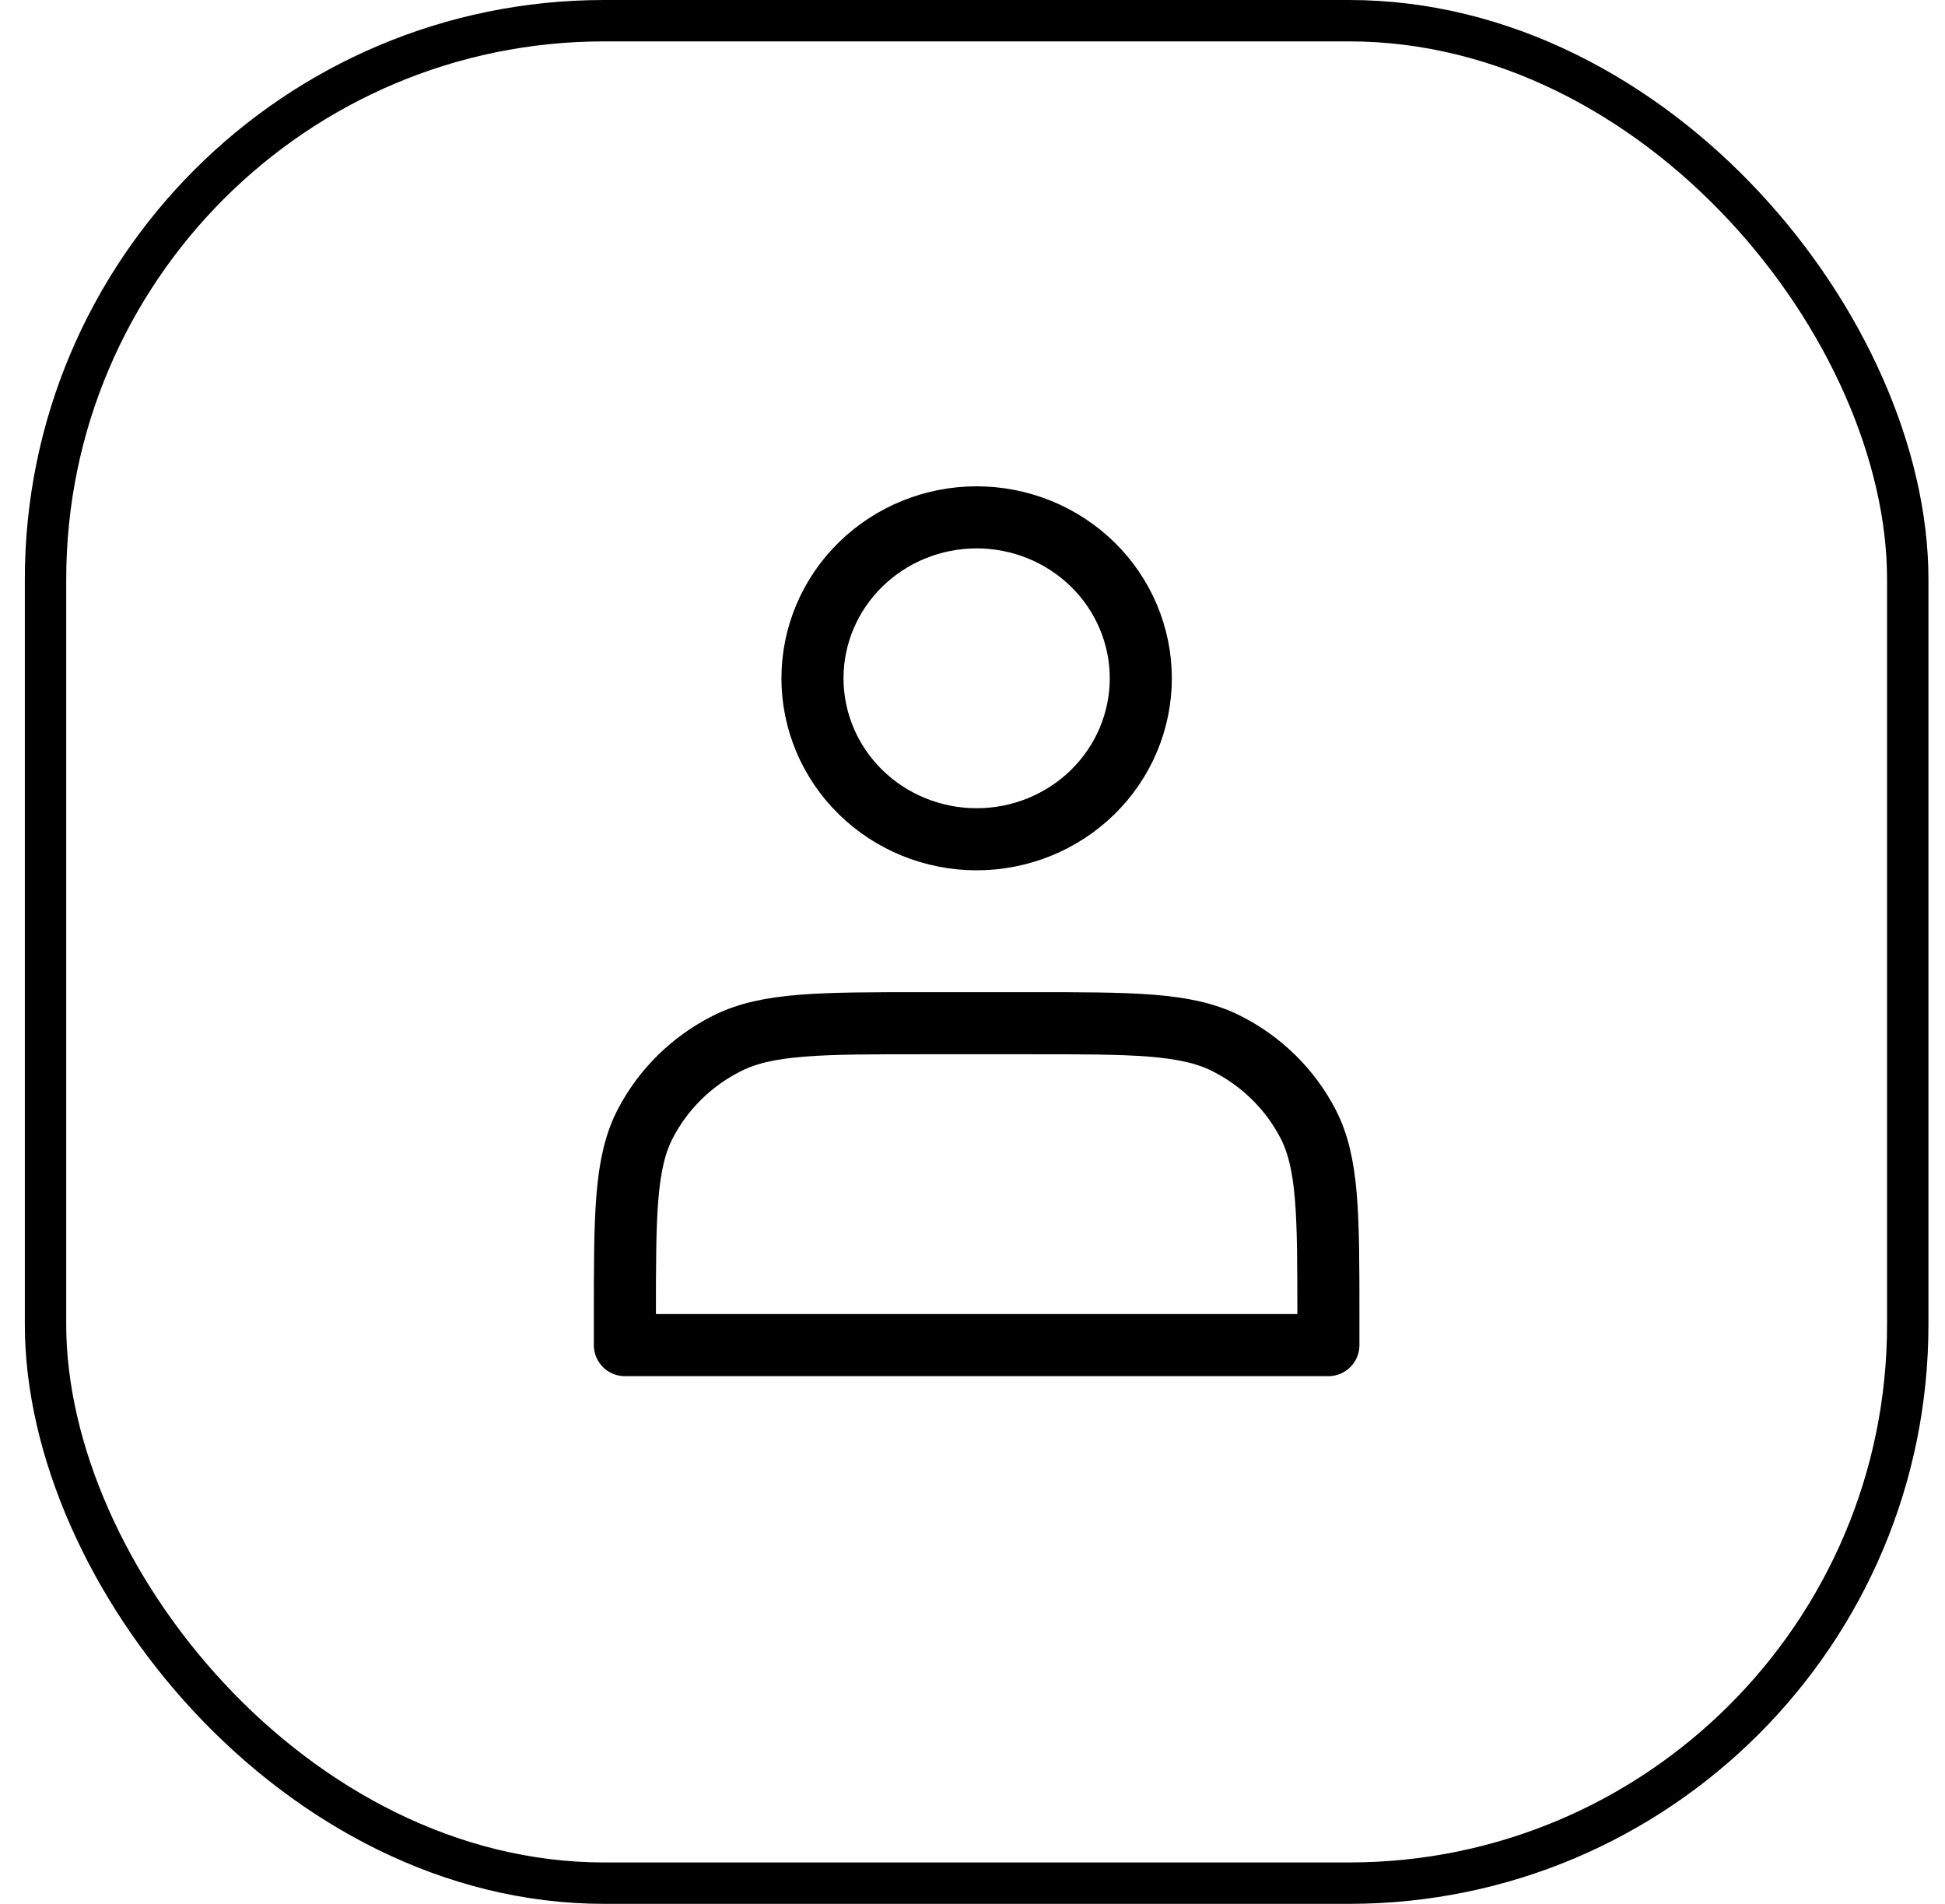
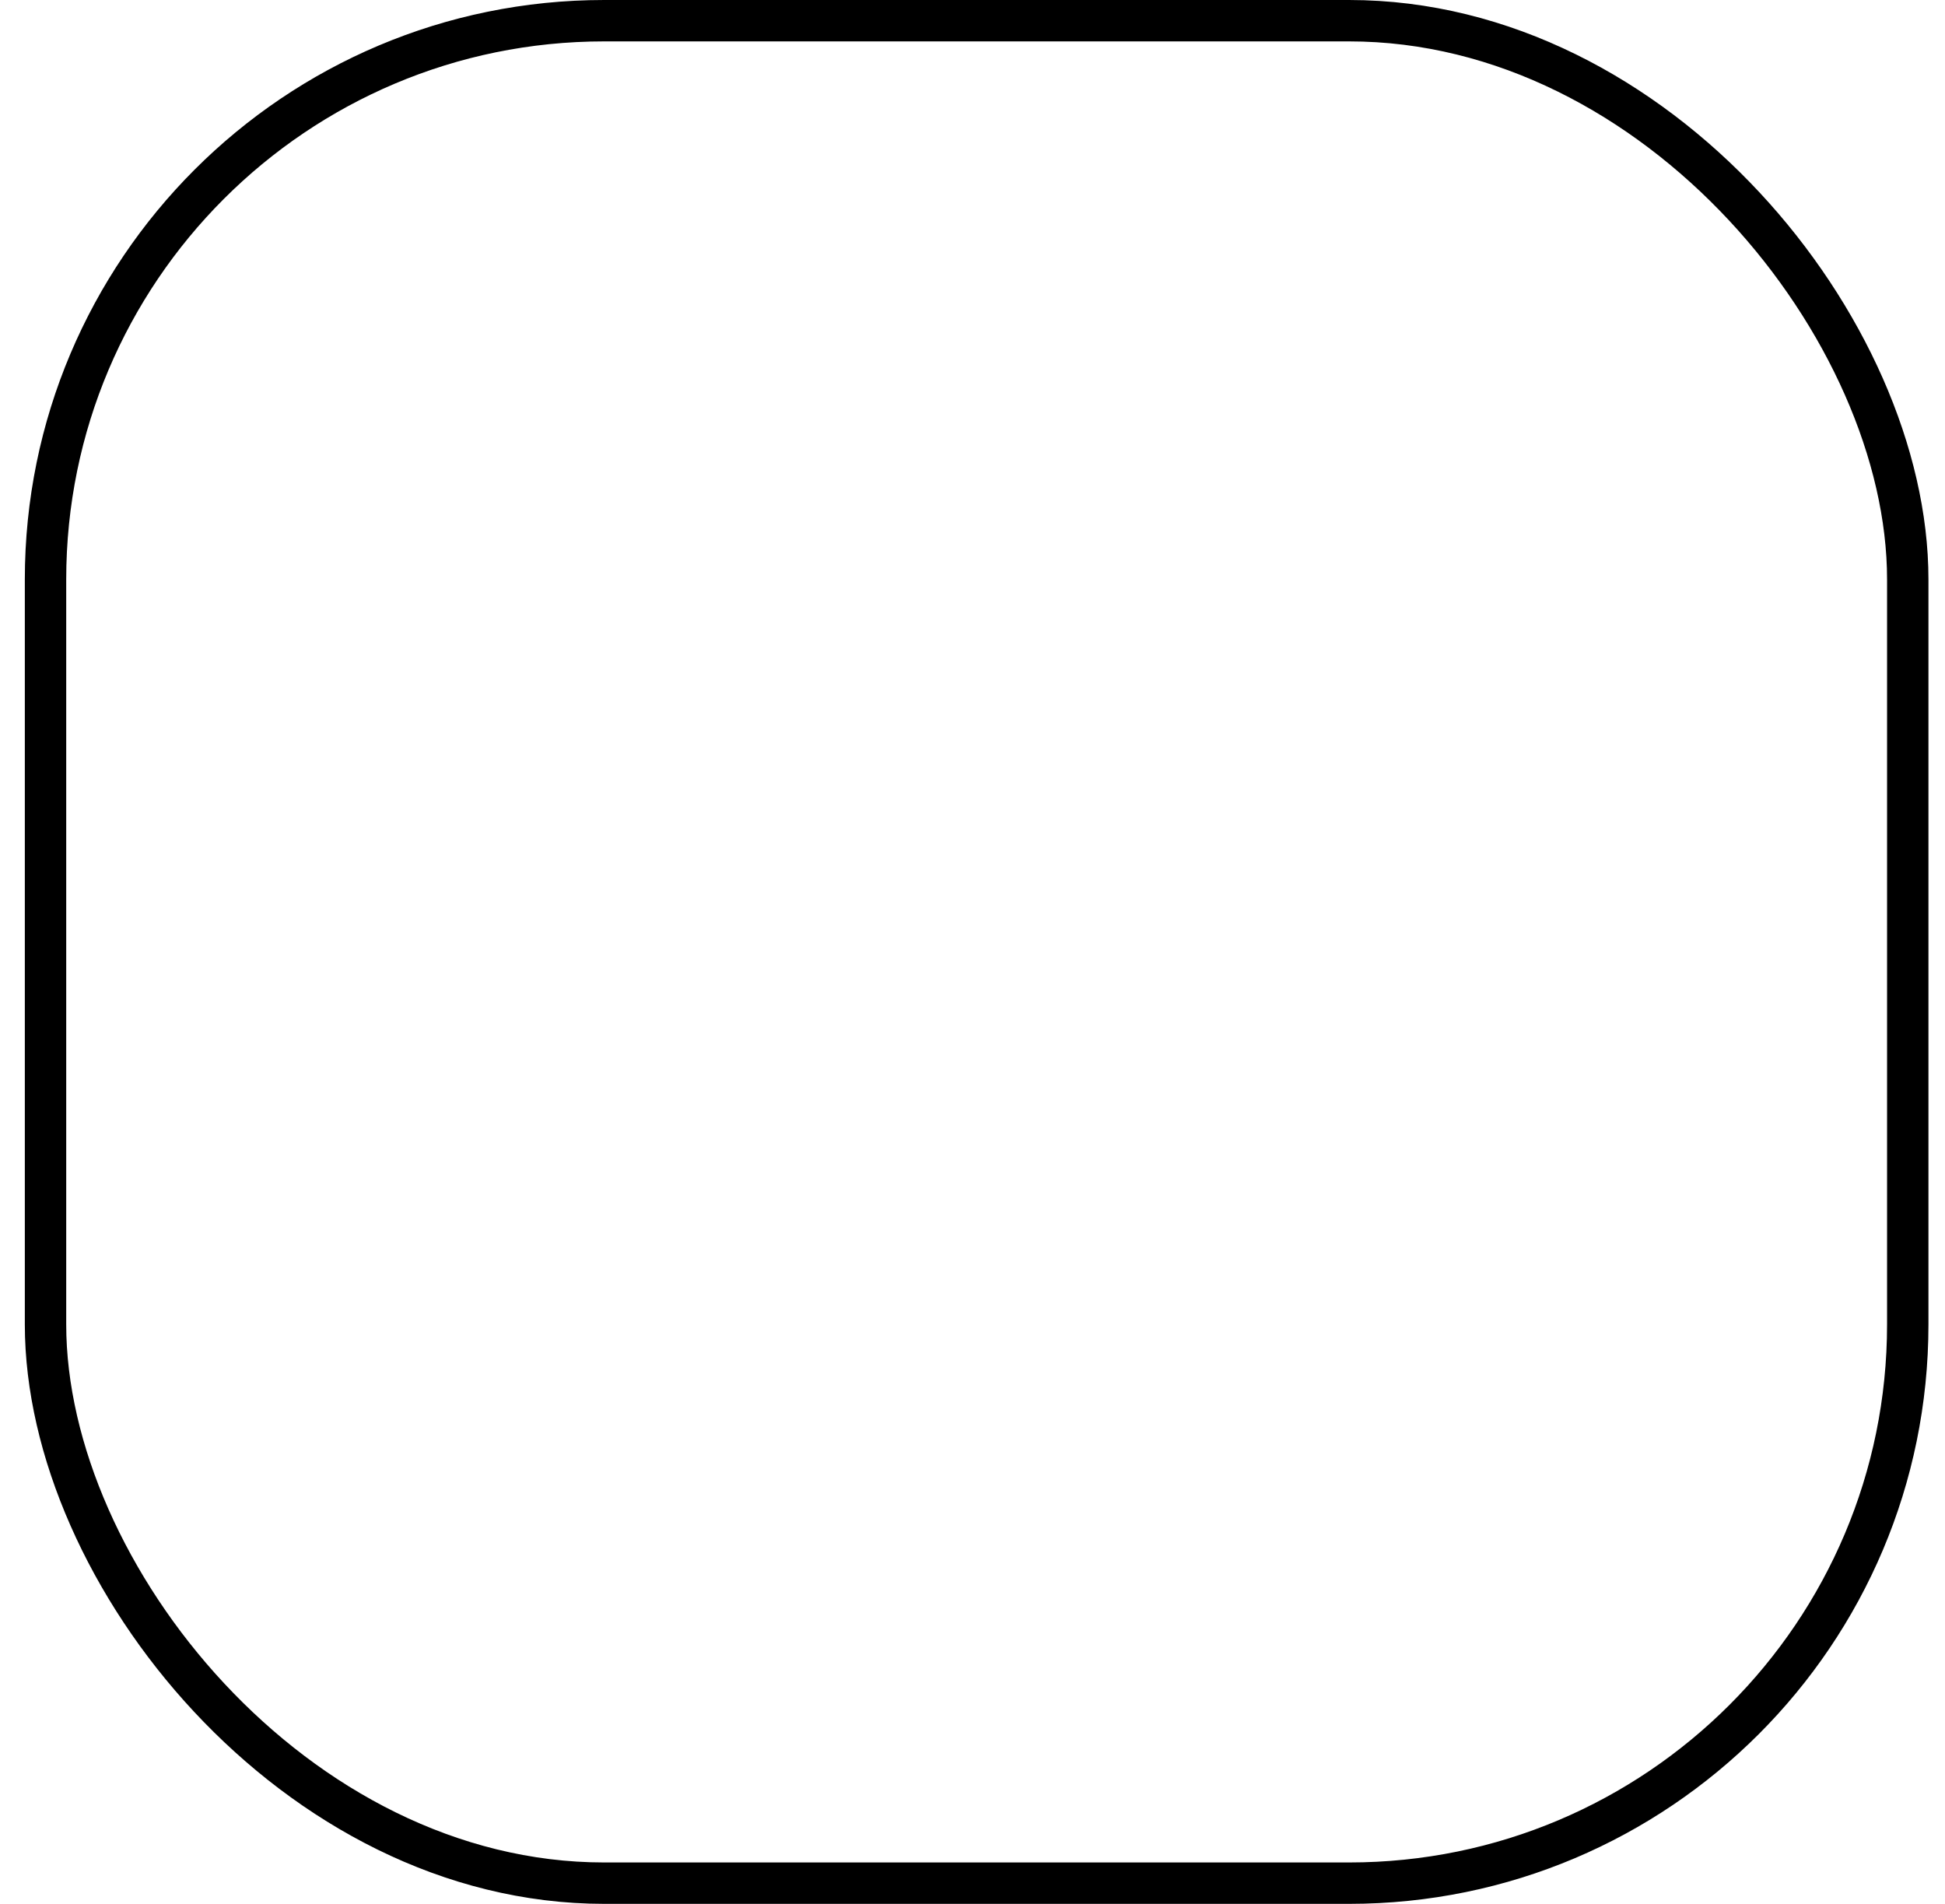
<svg xmlns="http://www.w3.org/2000/svg" width="47" height="46" viewBox="0 0 47 46" fill="none">
  <rect x="1.1" y="0.5" width="45" height="45" rx="13.5" stroke="black" />
  <g clip-path="url(#clip0_72_57)">
    <g clip-path="url(#clip1_72_57)">
-       <path d="M23.6 20.278C24.121 20.278 24.637 20.177 25.118 19.982C25.599 19.786 26.037 19.5 26.405 19.139C26.773 18.778 27.066 18.349 27.265 17.877C27.464 17.405 27.567 16.9 27.567 16.389C27.567 15.878 27.464 15.373 27.265 14.901C27.066 14.429 26.773 14 26.405 13.639C26.037 13.278 25.599 12.992 25.118 12.796C24.637 12.601 24.121 12.5 23.6 12.5C22.548 12.5 21.539 12.91 20.795 13.639C20.051 14.368 19.633 15.357 19.633 16.389C19.633 17.42 20.051 18.409 20.795 19.139C21.539 19.868 22.548 20.278 23.6 20.278ZM15.1 31.833V32.5H32.1V31.833C32.1 29.344 32.1 28.1 31.606 27.149C31.171 26.313 30.478 25.633 29.625 25.207C28.655 24.722 27.385 24.722 24.847 24.722H22.353C19.815 24.722 18.545 24.722 17.575 25.207C16.722 25.633 16.029 26.313 15.594 27.149C15.1 28.1 15.1 29.344 15.1 31.833Z" stroke="black" stroke-width="1.5" stroke-linecap="round" stroke-linejoin="round" />
+       <path d="M23.6 20.278C24.121 20.278 24.637 20.177 25.118 19.982C25.599 19.786 26.037 19.5 26.405 19.139C26.773 18.778 27.066 18.349 27.265 17.877C27.464 17.405 27.567 16.9 27.567 16.389C27.567 15.878 27.464 15.373 27.265 14.901C27.066 14.429 26.773 14 26.405 13.639C26.037 13.278 25.599 12.992 25.118 12.796C24.637 12.601 24.121 12.5 23.6 12.5C22.548 12.5 21.539 12.91 20.795 13.639C20.051 14.368 19.633 15.357 19.633 16.389C21.539 19.868 22.548 20.278 23.6 20.278ZM15.1 31.833V32.5H32.1V31.833C32.1 29.344 32.1 28.1 31.606 27.149C31.171 26.313 30.478 25.633 29.625 25.207C28.655 24.722 27.385 24.722 24.847 24.722H22.353C19.815 24.722 18.545 24.722 17.575 25.207C16.722 25.633 16.029 26.313 15.594 27.149C15.1 28.1 15.1 29.344 15.1 31.833Z" stroke="black" stroke-width="1.5" stroke-linecap="round" stroke-linejoin="round" />
    </g>
  </g>
  <defs>
    <clipPath id="clip0_72_57">
-       <rect width="23" height="23" fill="white" transform="translate(12.1 11.5)" />
-     </clipPath>
+       </clipPath>
    <clipPath id="clip1_72_57">
      <rect width="24" height="24" fill="white" transform="translate(12.1 11.5)" />
    </clipPath>
  </defs>
</svg>